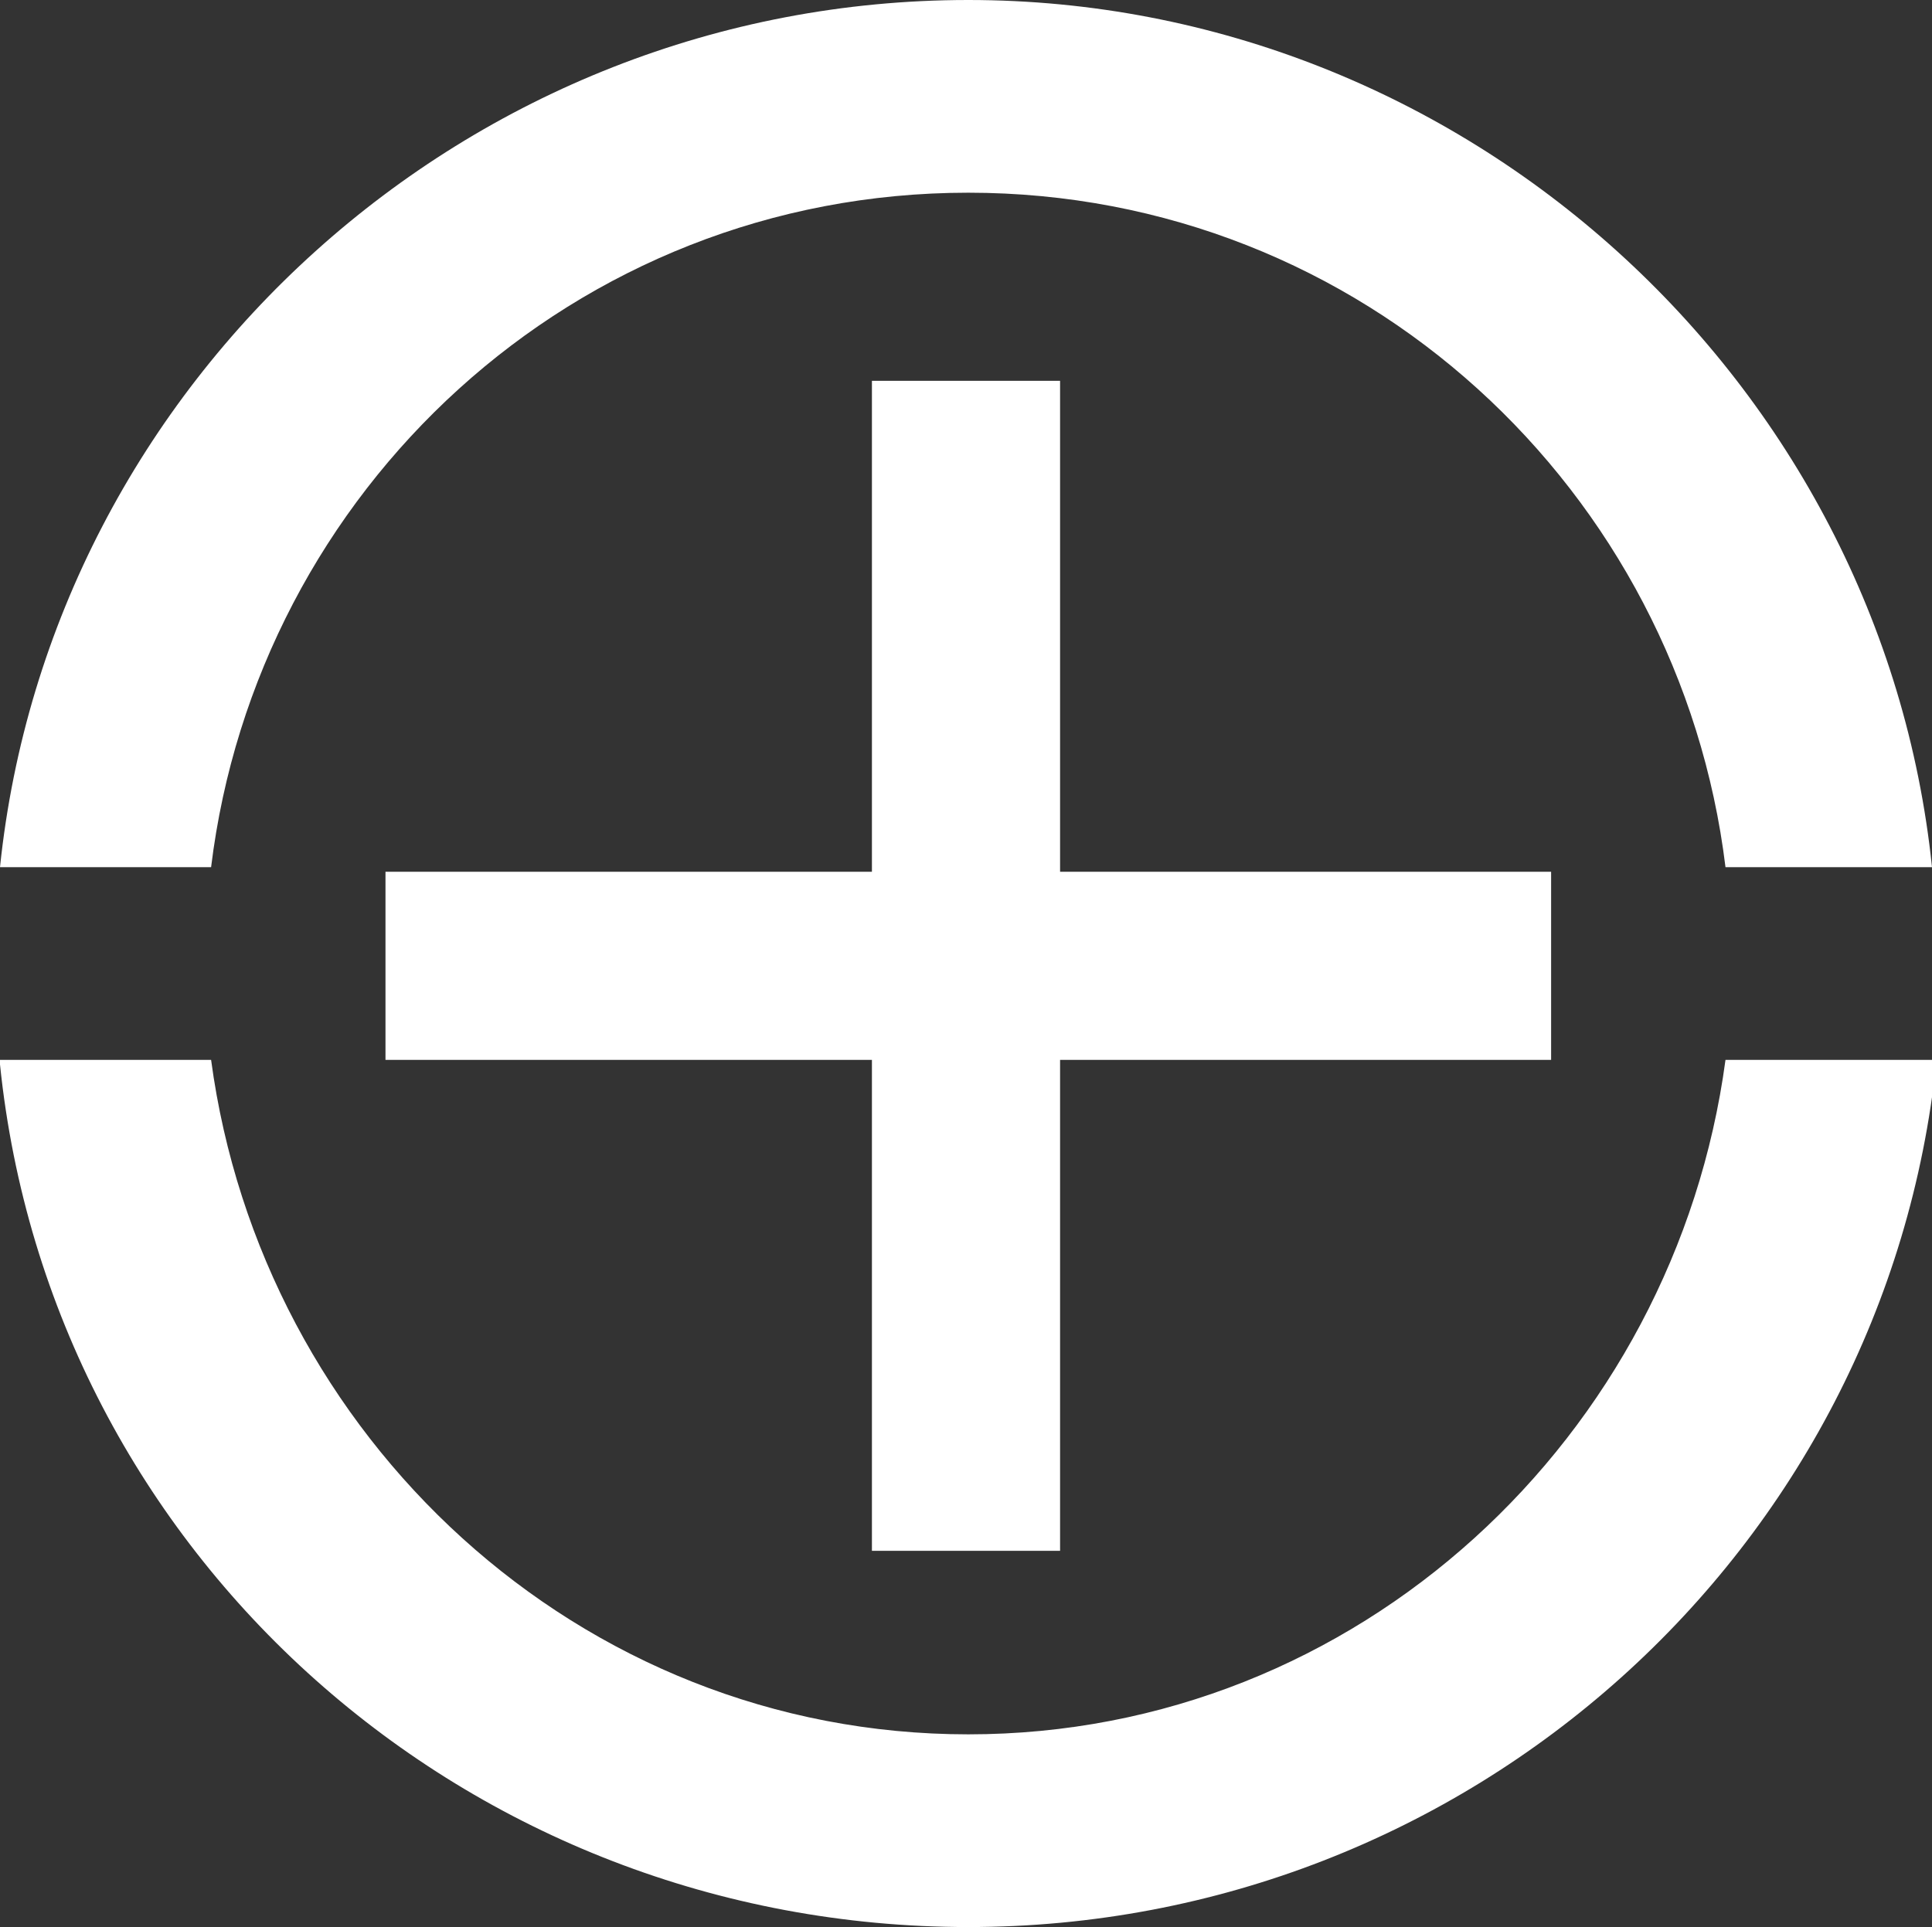
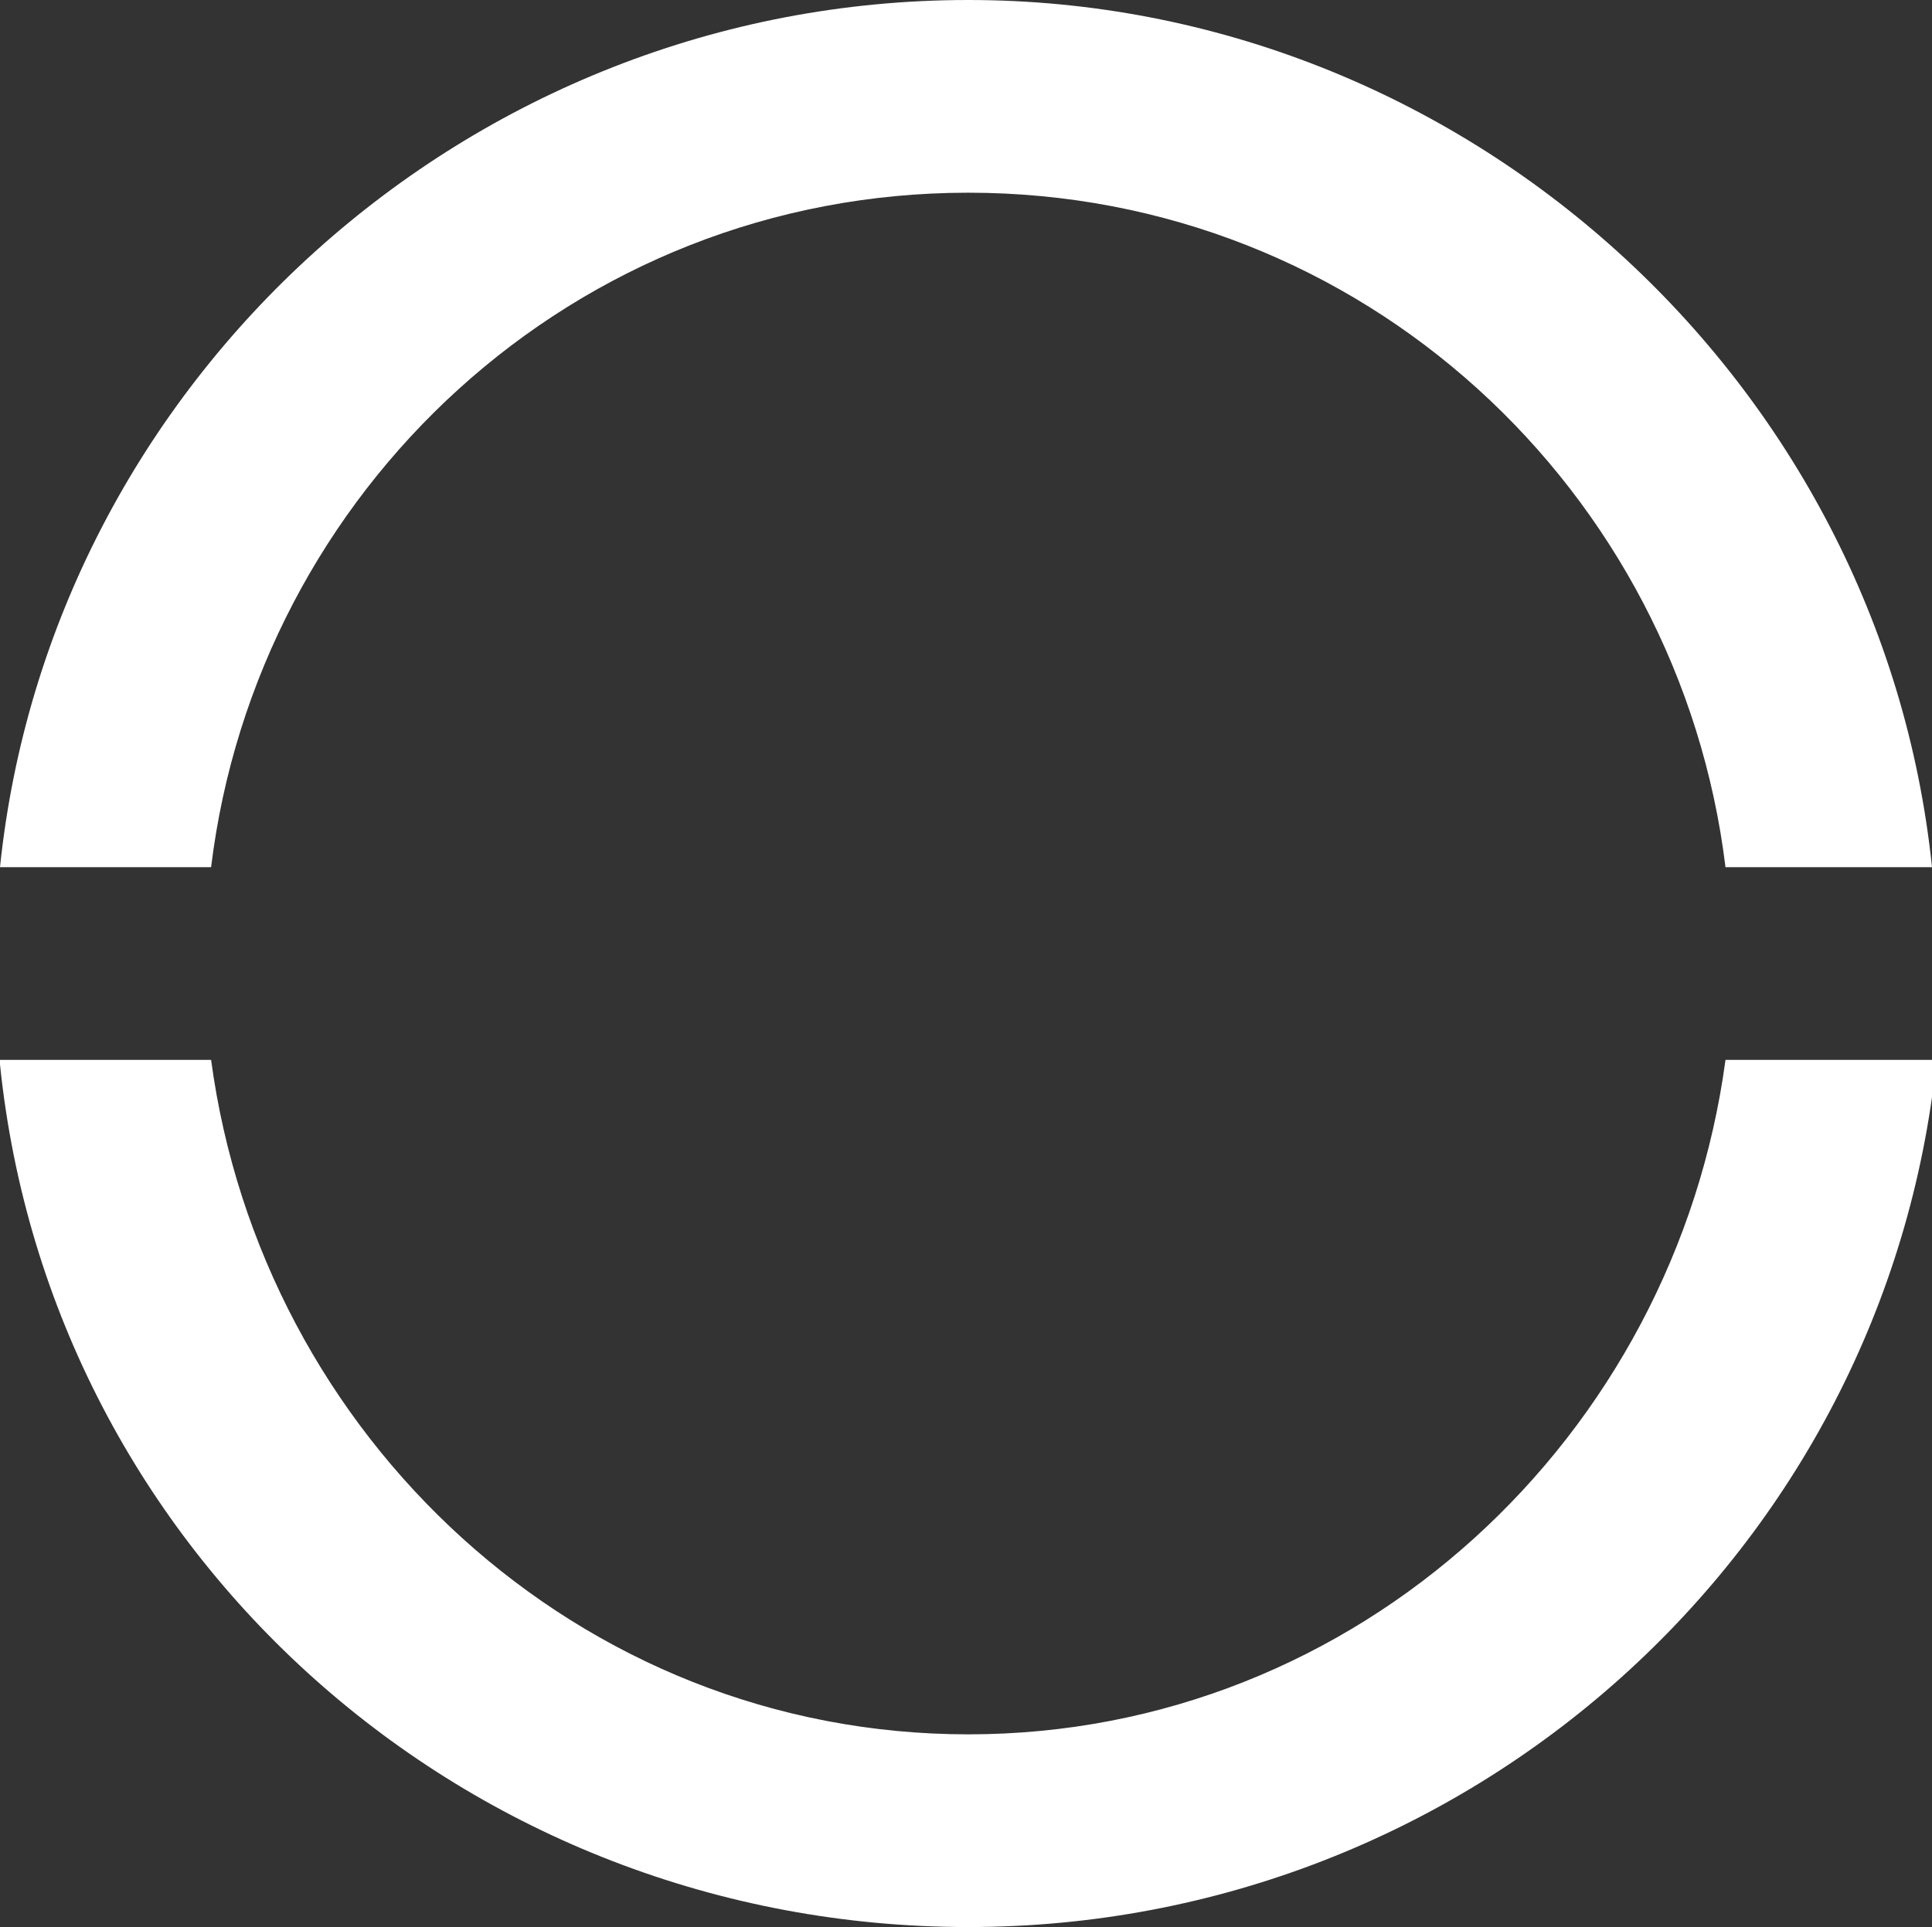
<svg xmlns="http://www.w3.org/2000/svg" version="1.1" id="Layer_1" x="0px" y="0px" viewBox="0 0 42.1 42" style="enable-background:new 0 0 42.1 42;" xml:space="preserve">
  <rect x="0" y="0" width="42.1" height="42" fill="#333333" stroke="none" />
  <style type="text/css">
	.st0{fill:#FFFFFF;}
</style>
  <g>
    <g>
-       <path class="st0" d="M23.1,8.3V19h10.7v4.1H23.1v10.7H19V23.1H8.4V19H19V8.3H23.1z" />
-     </g>
+       </g>
    <path class="st0" d="M0,23.2C1.1,33.9,10.2,42,21.1,42c10.9,0,20-8.2,21.1-18.9h-4.6c-1.1,8.2-8,14.7-16.5,14.7   c-8.5,0-15.4-6.5-16.5-14.7H0z M42.1,18.9C41,8.3,31.9,0,21.1,0C10.2,0,1.1,8.3,0,18.9h4.6c1-8.2,7.9-14.7,16.5-14.7   c8.6,0,15.5,6.5,16.5,14.7H42.1z" />
  </g>
</svg>